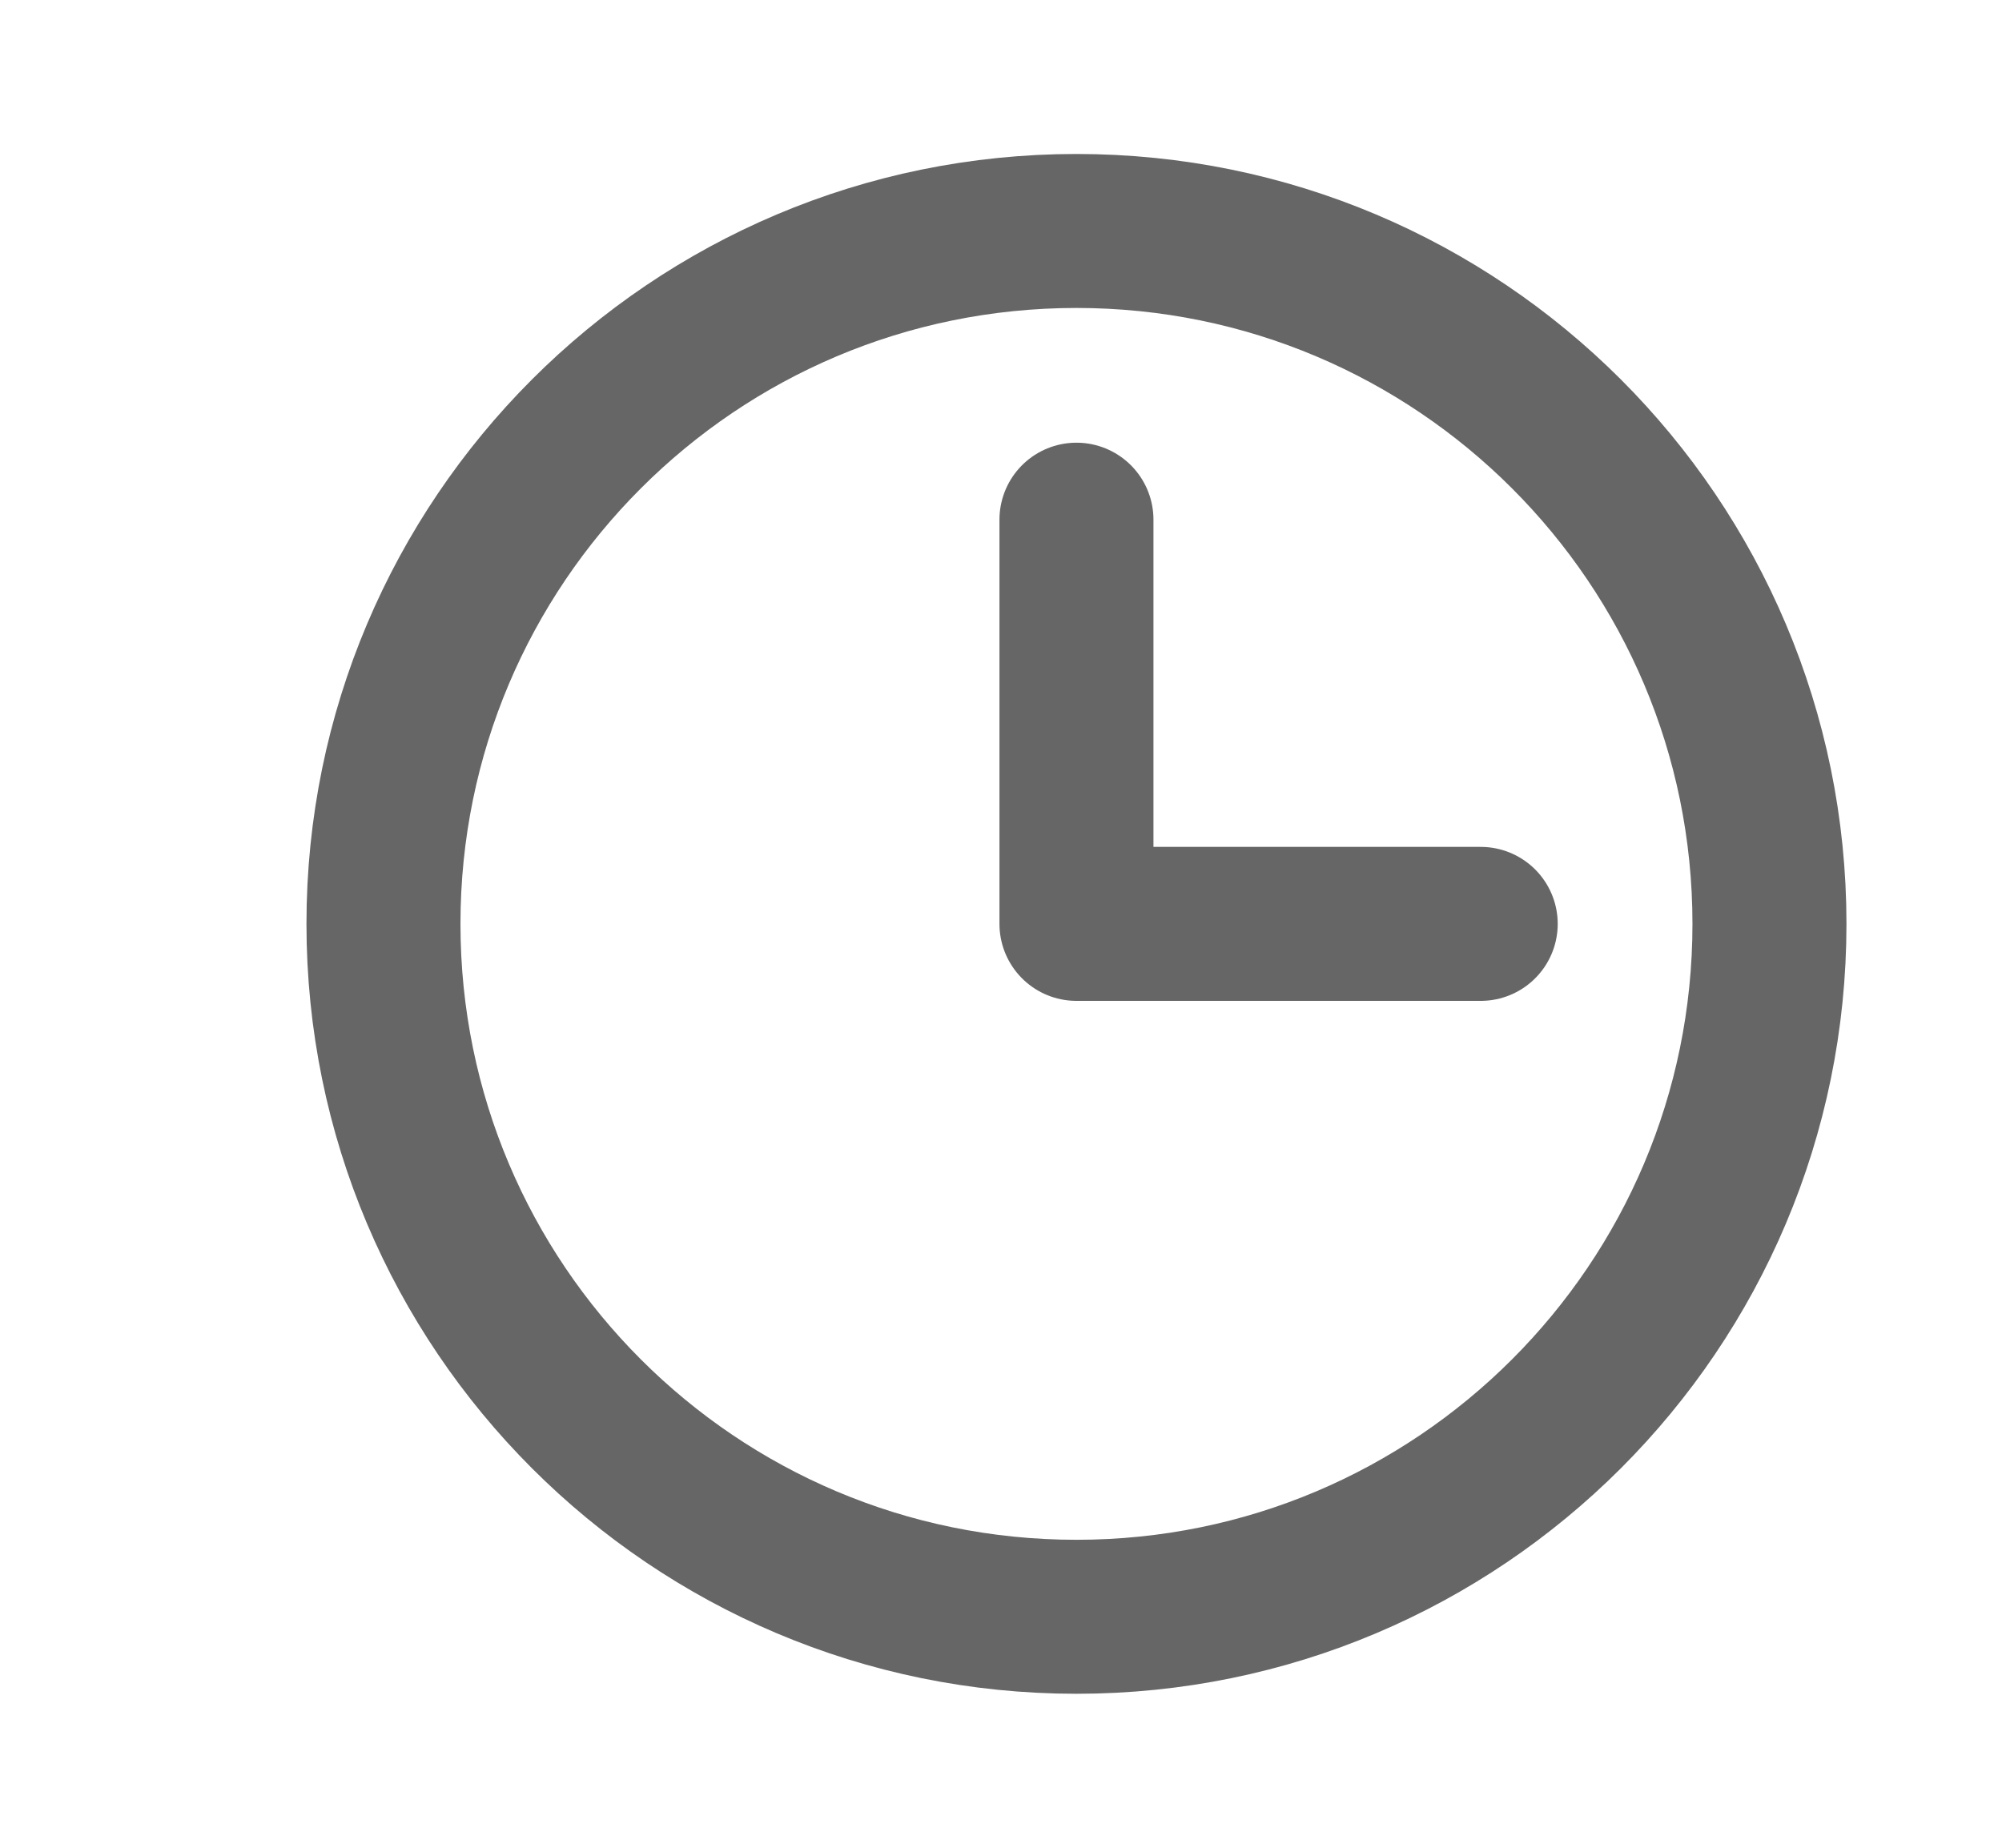
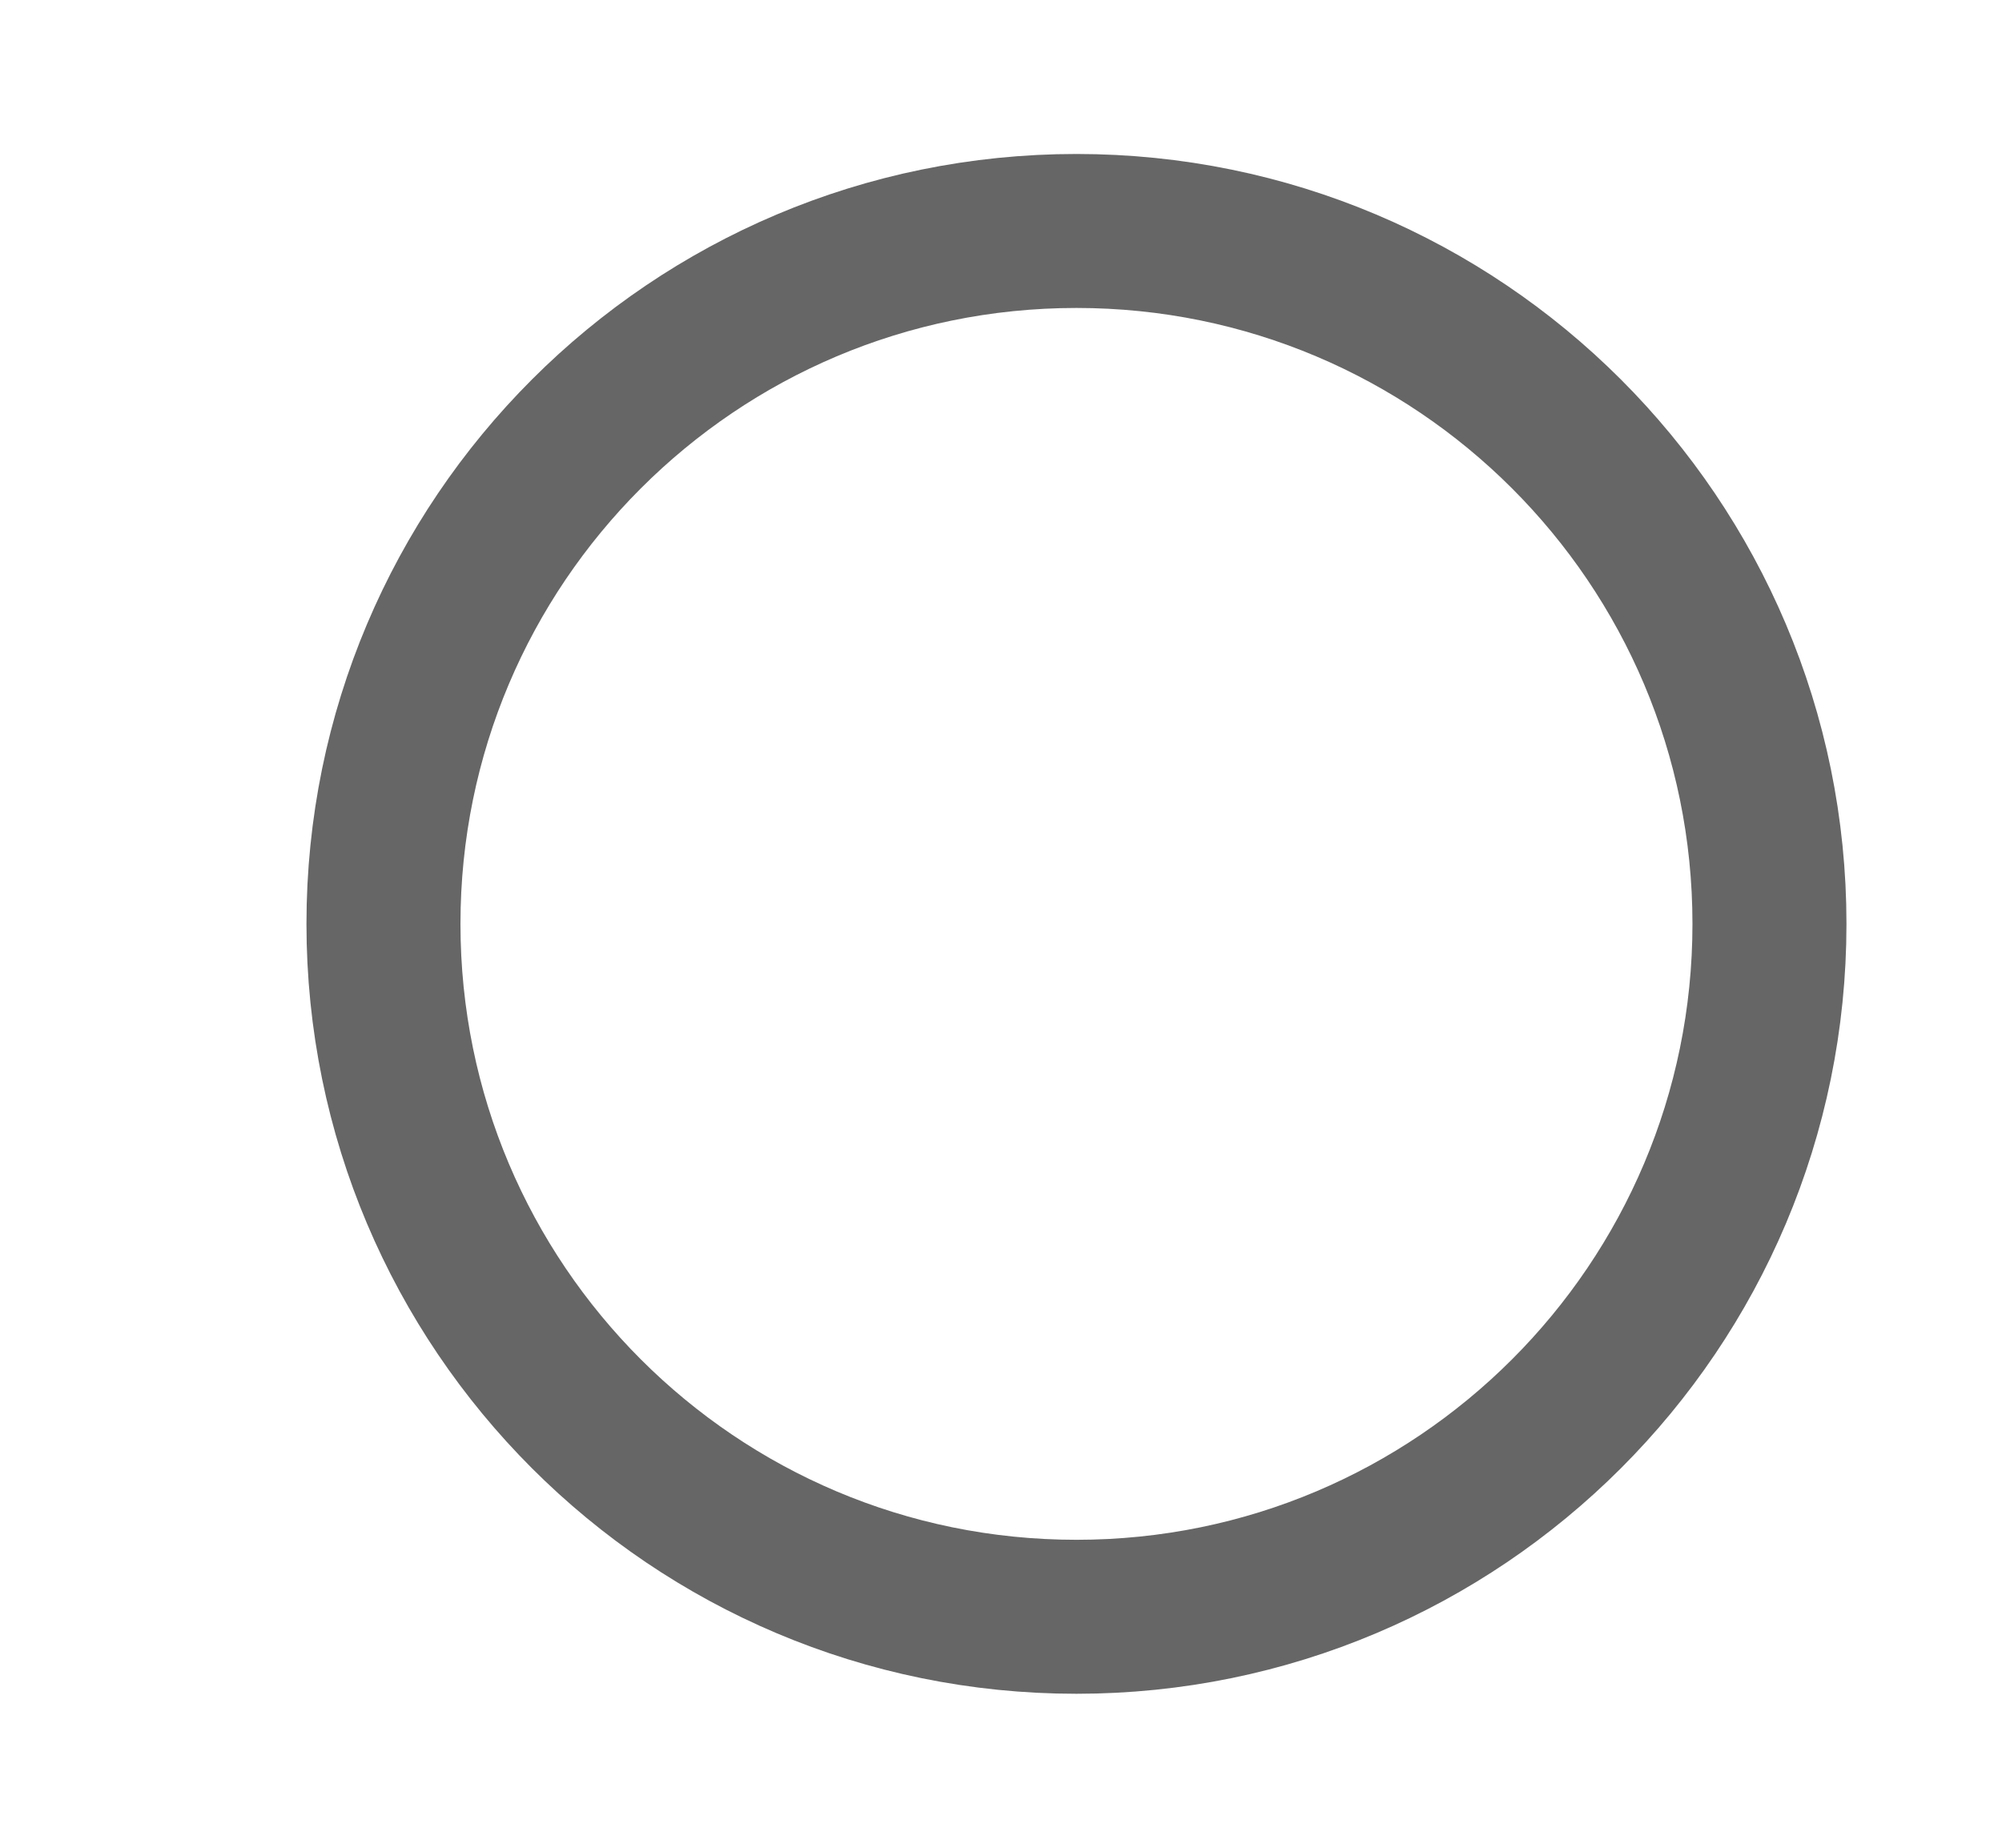
<svg xmlns="http://www.w3.org/2000/svg" width="13" height="12" viewBox="0 0 13 12" fill="none">
  <g clip-path="url(#clip0_1734_771)">
    <path d="M6.99 10.5C9.475 10.5 11.49 8.485 11.49 6C11.49 3.515 9.475 1.5 6.99 1.5C4.504 1.5 2.49 3.515 2.49 6C2.49 8.485 4.504 10.5 6.99 10.5Z" stroke="#666666" stroke-linecap="round" stroke-linejoin="round" />
-     <path d="M6.99 3.375V6H9.615" stroke="#666666" stroke-linecap="round" stroke-linejoin="round" />
  </g>
  <defs>
    <clipPath id="clip0_1734_771">
      <rect width="12" height="12" fill="white" transform="translate(0.99)" />
    </clipPath>
  </defs>
</svg>